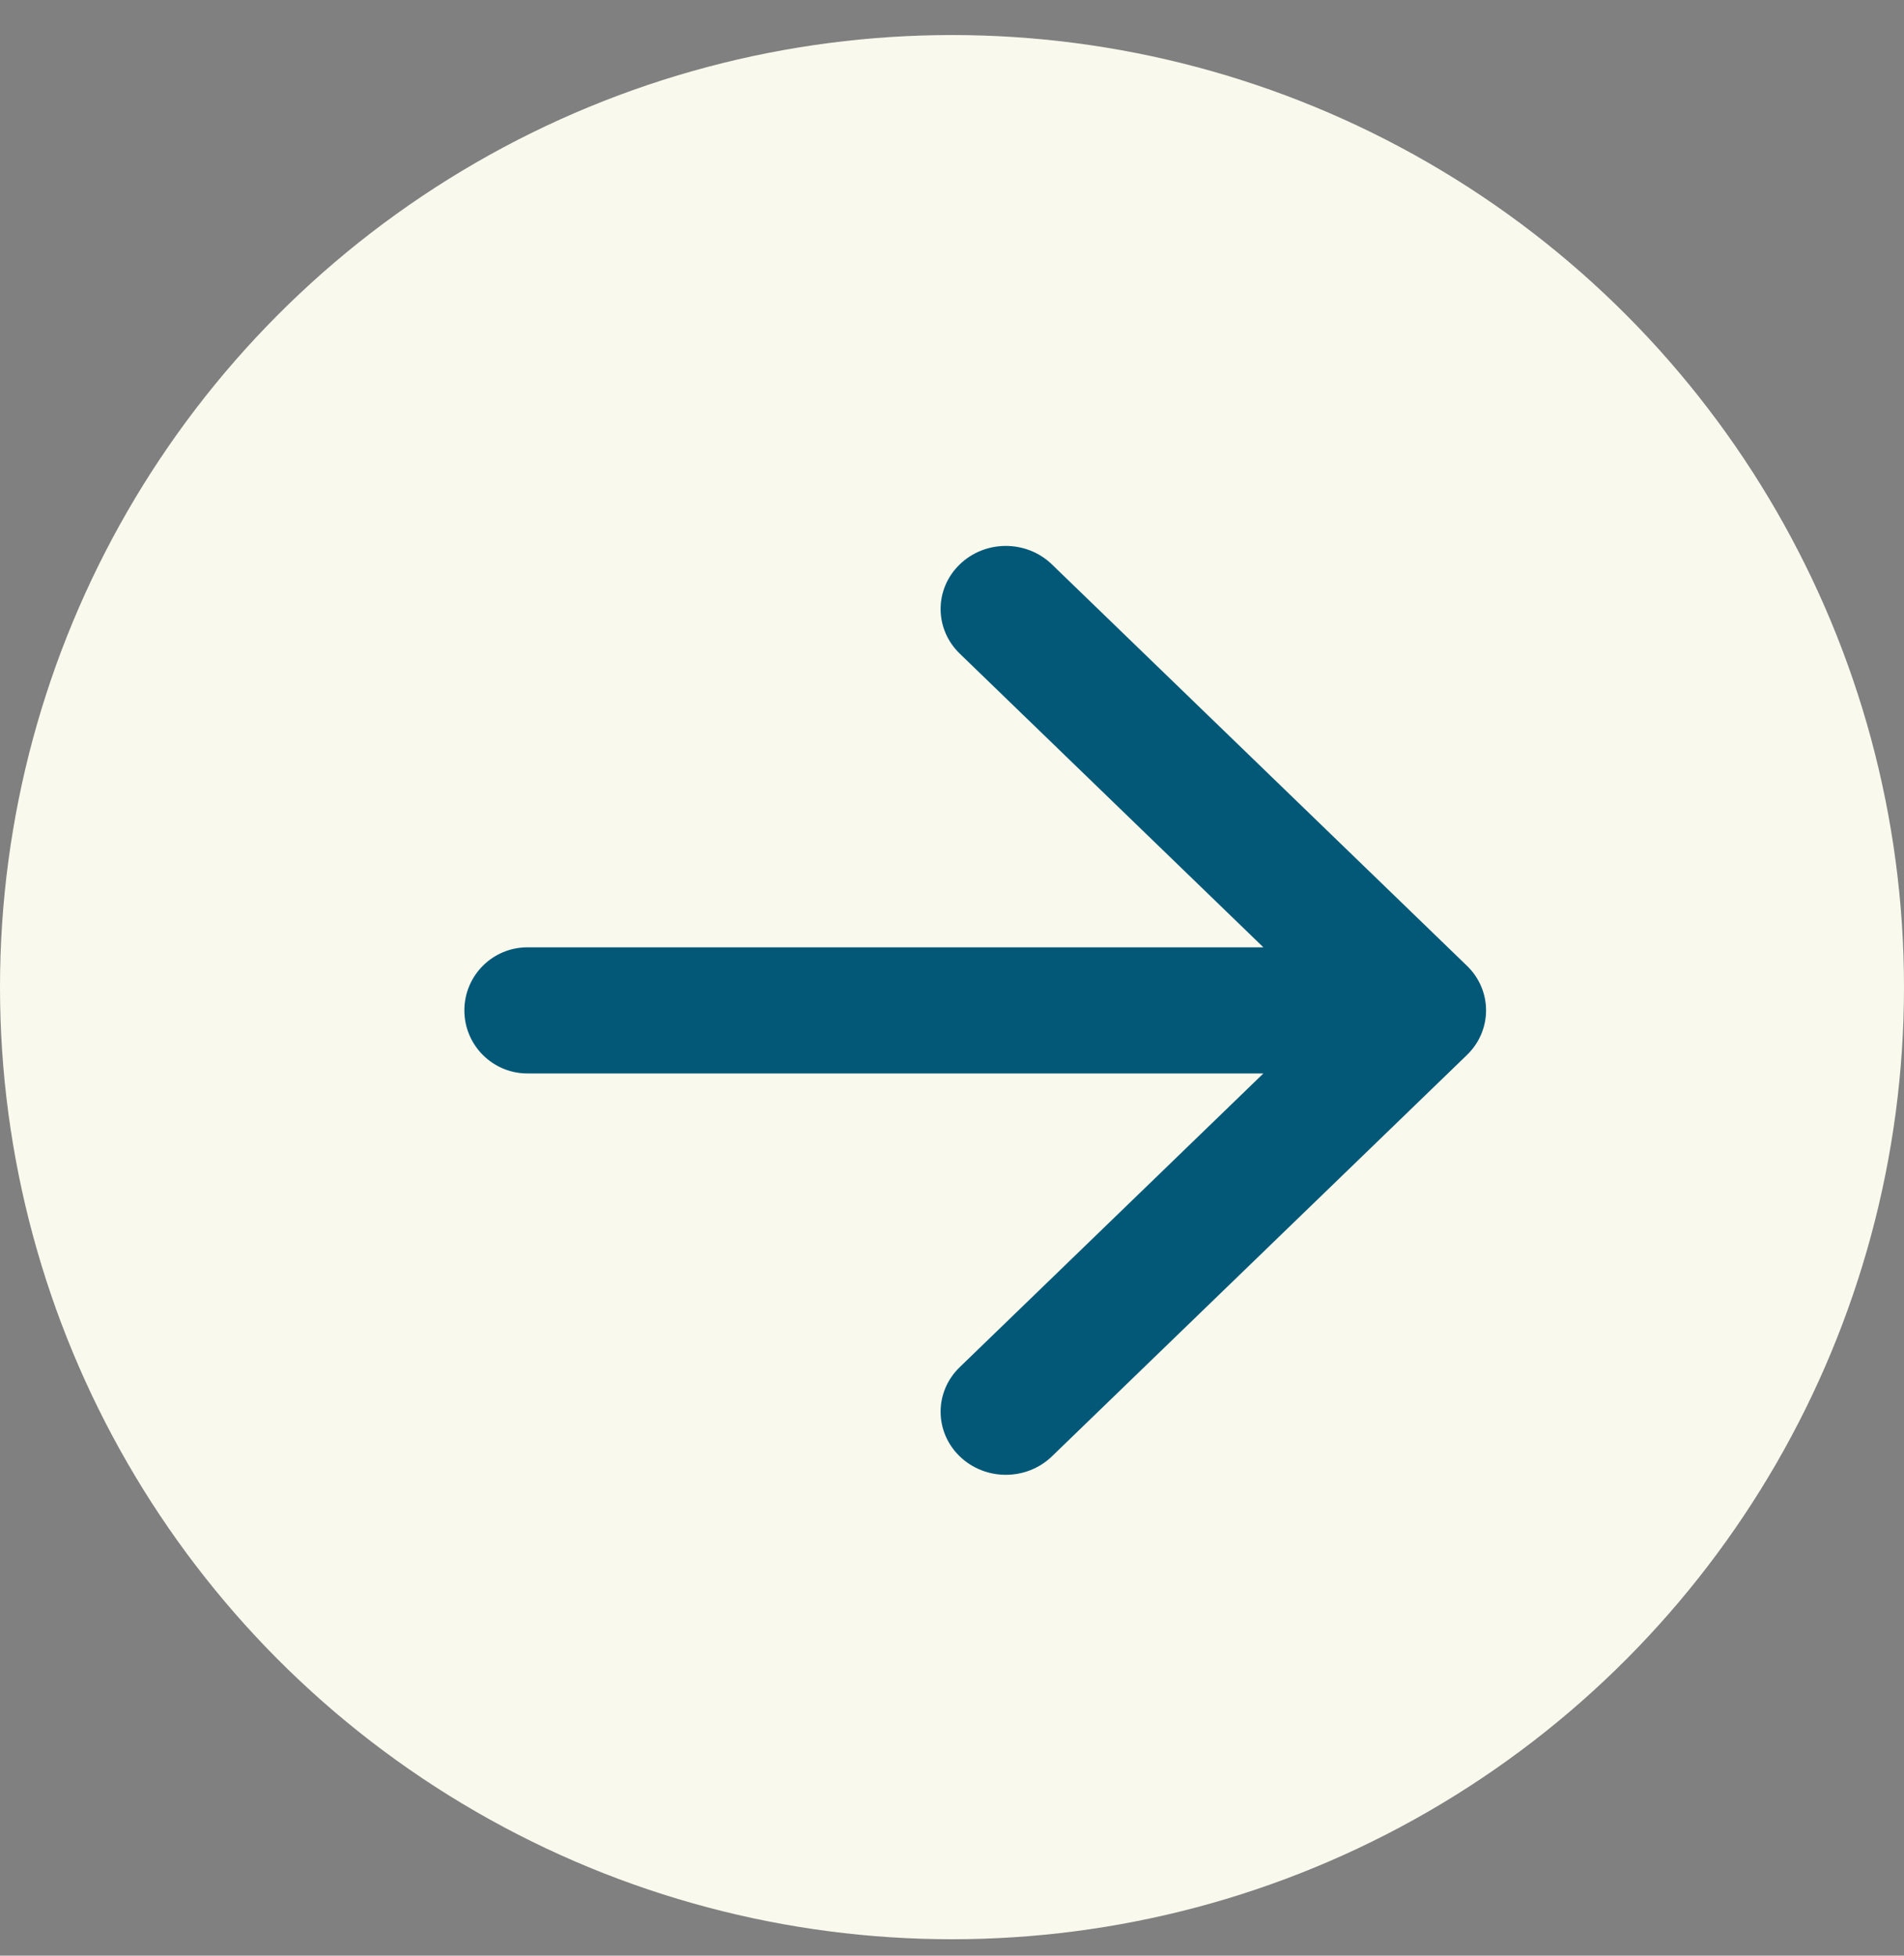
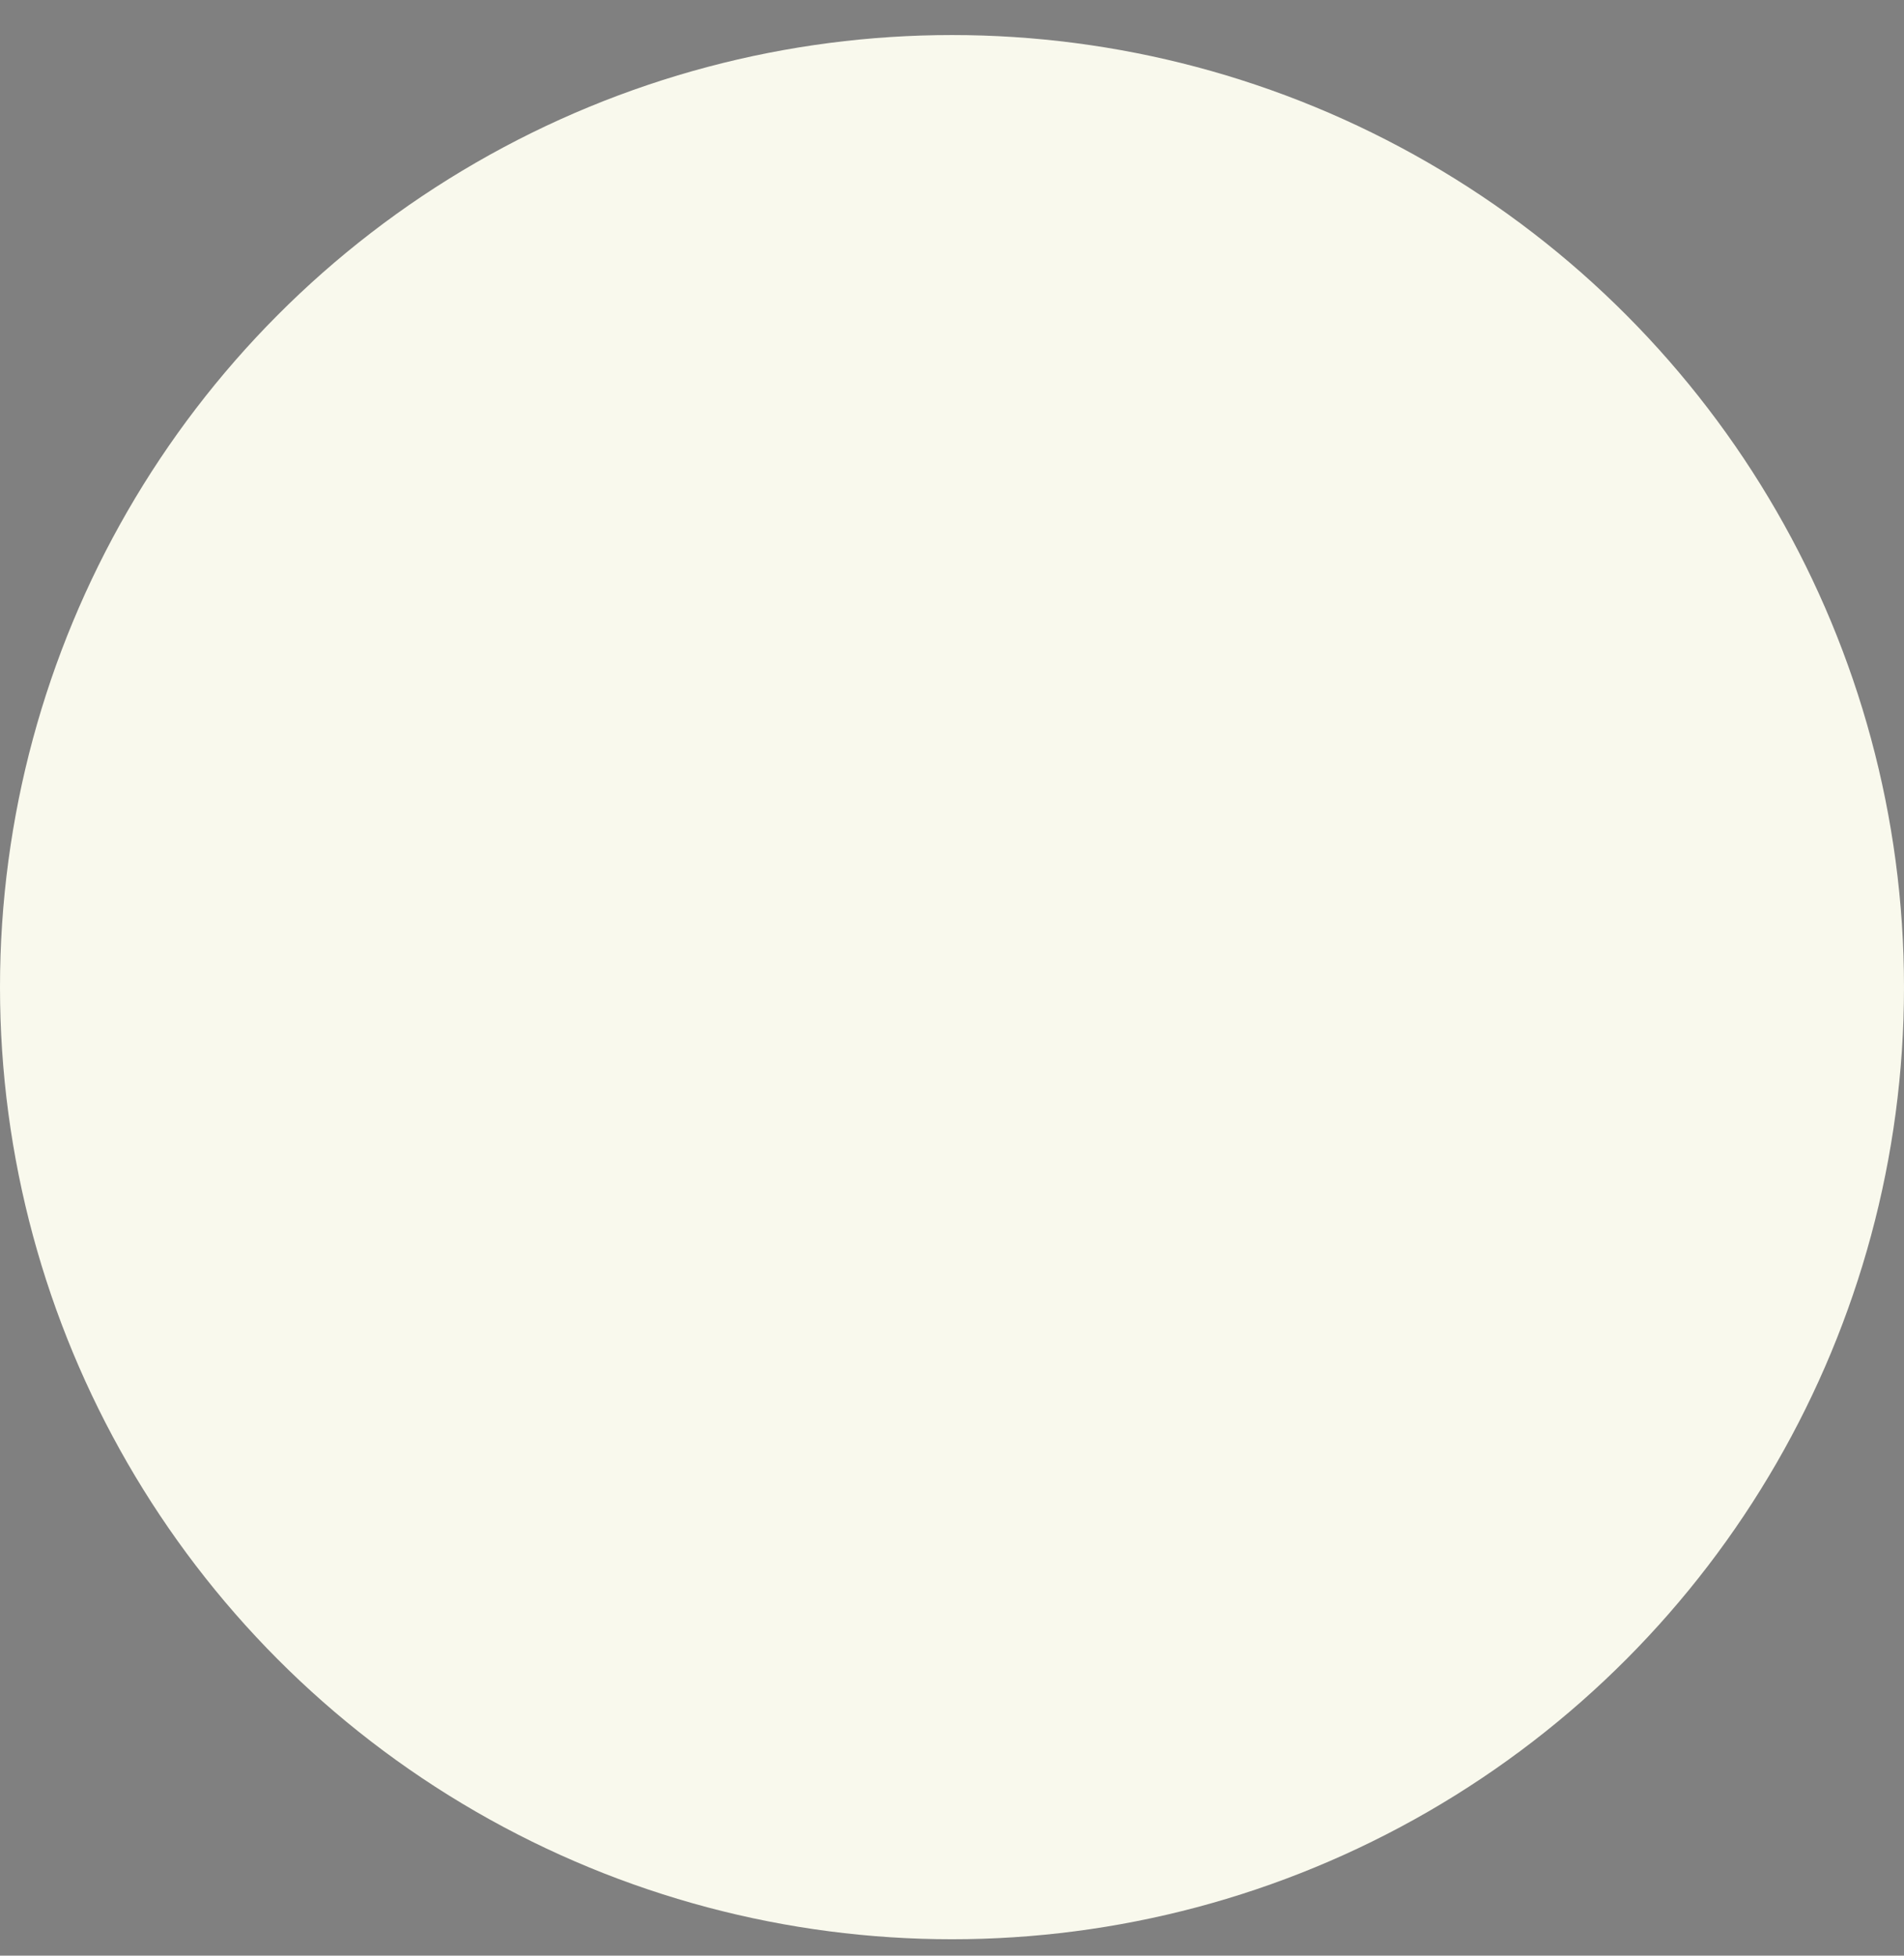
<svg xmlns="http://www.w3.org/2000/svg" width="37" height="38" viewBox="0 0 37 38" fill="none">
  <rect x="0" y="0" width="37" height="38" fill="#808080" stroke="none" />
  <circle cx="18.5" cy="19.181" r="18.5" fill="#F9F9ED" />
-   <path fill-rule="evenodd" clip-rule="evenodd" d="M20.442 10.967L28.507 18.766C29.002 19.244 29.002 20.02 28.507 20.499L20.442 28.298C19.947 28.776 19.145 28.776 18.65 28.298C18.155 27.819 18.155 27.043 18.65 26.565L24.551 20.858H10.25C9.573 20.858 9.024 20.309 9.024 19.632C9.024 18.956 9.573 18.407 10.25 18.407H24.551L18.65 12.7C18.155 12.221 18.155 11.445 18.65 10.967C19.145 10.488 19.947 10.488 20.442 10.967Z" fill="#045877" />
</svg>